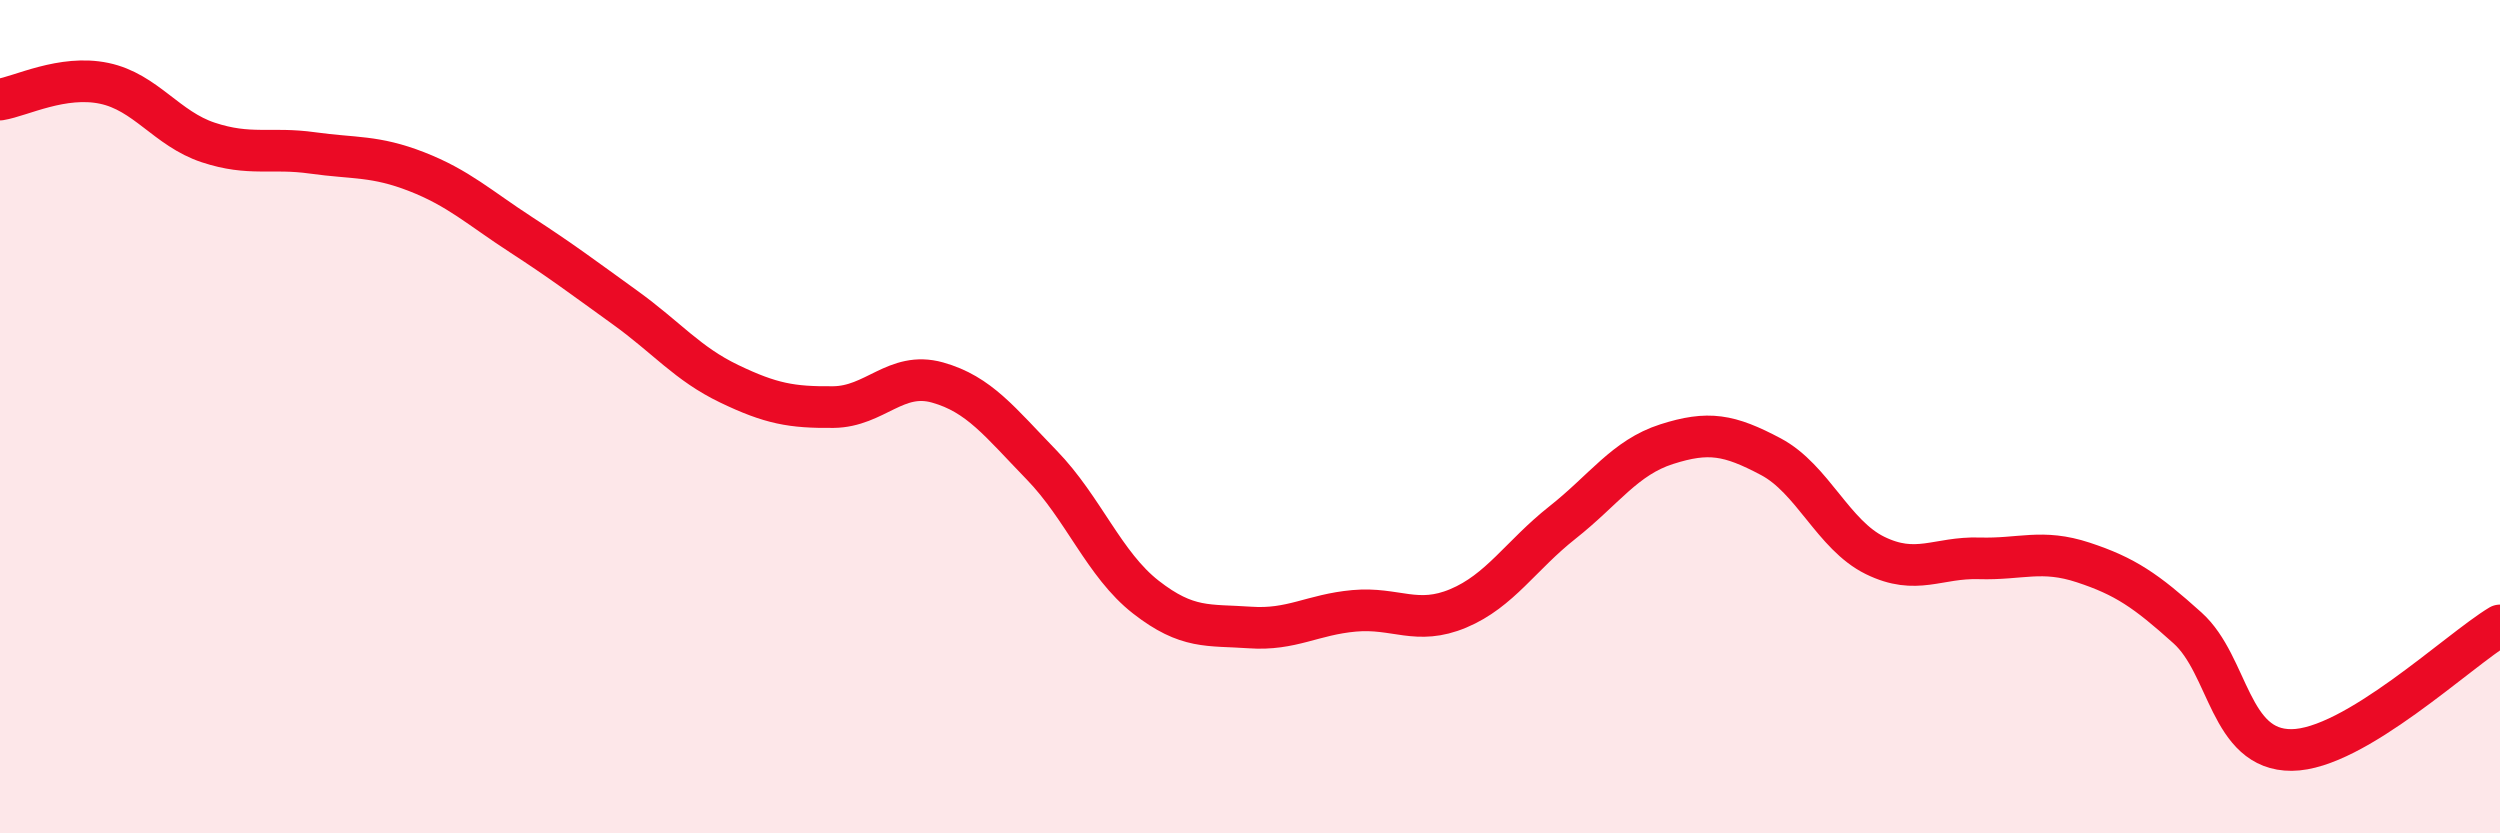
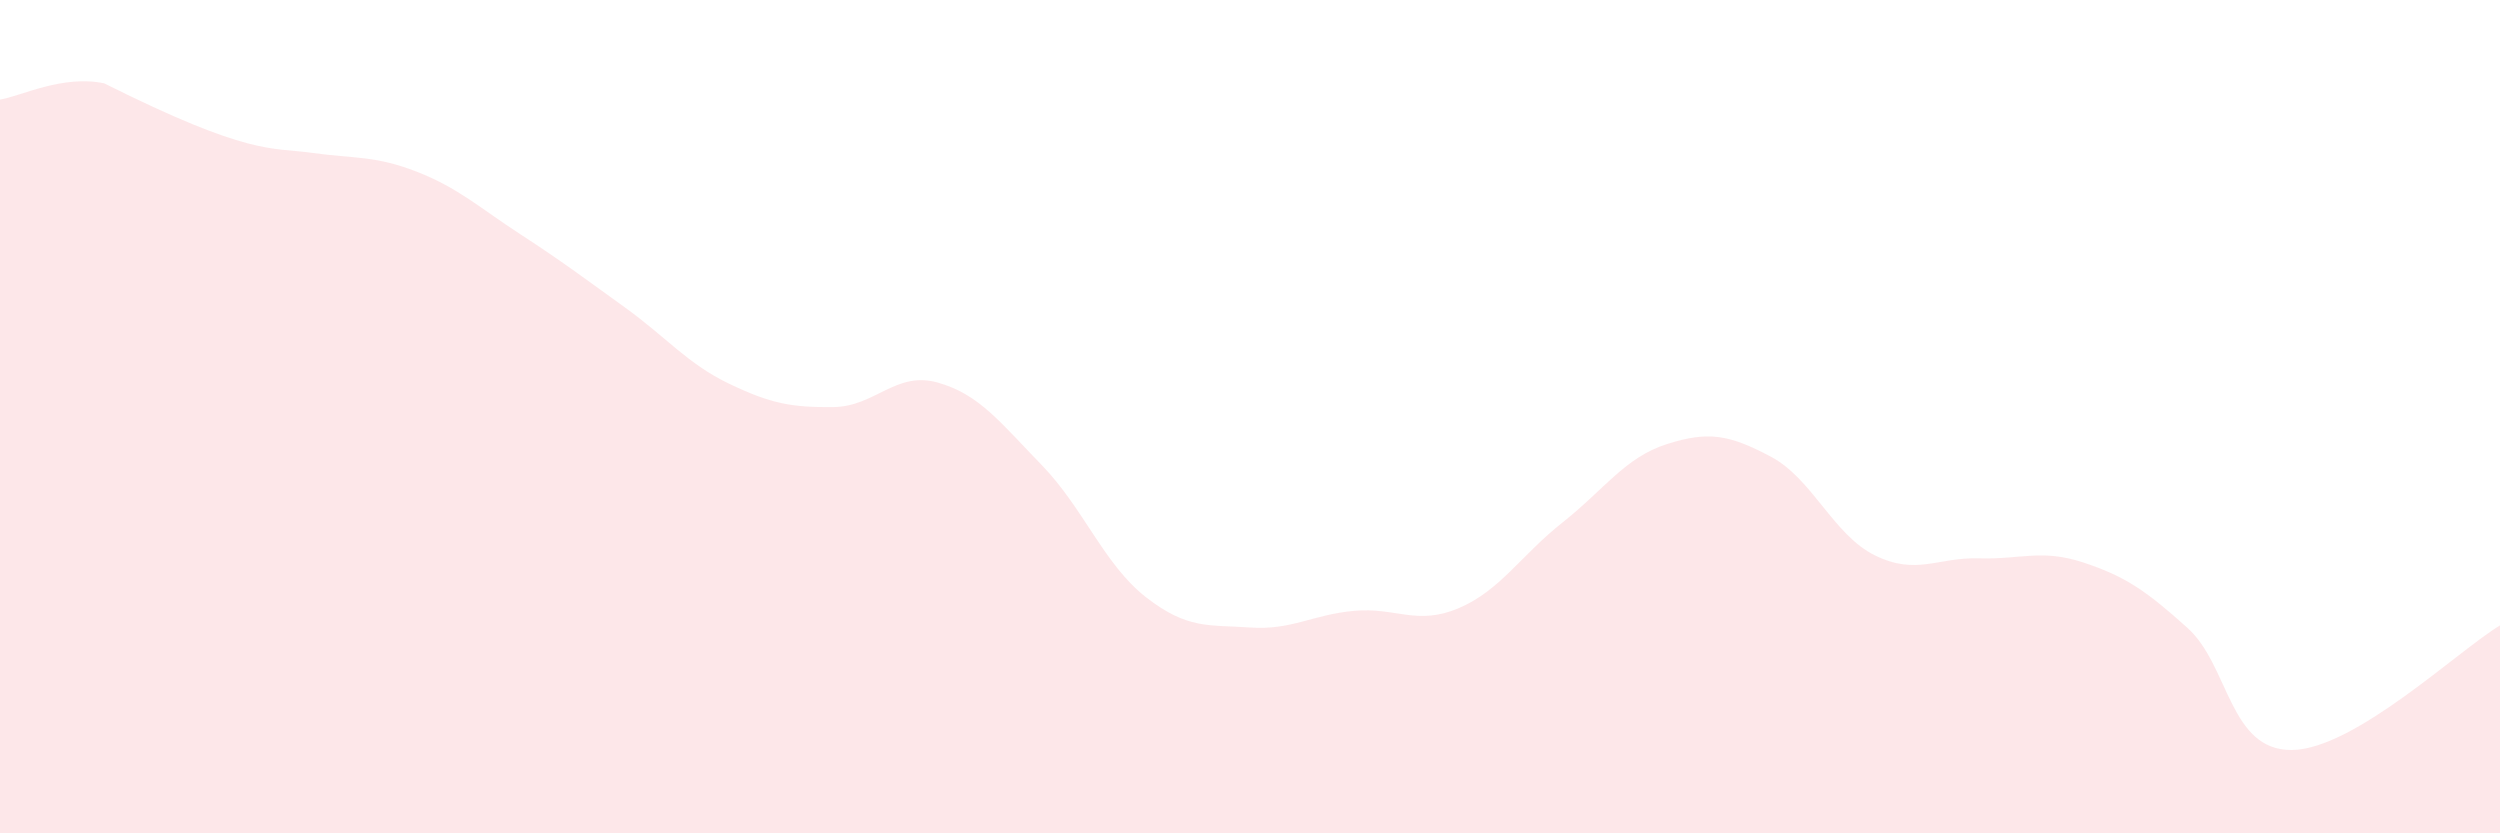
<svg xmlns="http://www.w3.org/2000/svg" width="60" height="20" viewBox="0 0 60 20">
-   <path d="M 0,2.39 C 0.5,2.31 1.5,1.79 2.5,2 C 3.5,2.21 4,3.09 5,3.42 C 6,3.75 6.5,3.53 7.5,3.67 C 8.5,3.81 9,3.73 10,4.12 C 11,4.51 11.5,4.98 12.5,5.63 C 13.5,6.28 14,6.66 15,7.38 C 16,8.1 16.5,8.73 17.5,9.21 C 18.5,9.69 19,9.78 20,9.77 C 21,9.76 21.5,8.9 22.5,9.18 C 23.5,9.46 24,10.13 25,11.16 C 26,12.19 26.5,13.55 27.5,14.33 C 28.5,15.11 29,14.99 30,15.06 C 31,15.13 31.5,14.75 32.5,14.66 C 33.5,14.57 34,15.02 35,14.6 C 36,14.18 36.5,13.33 37.5,12.54 C 38.5,11.75 39,10.98 40,10.66 C 41,10.34 41.5,10.43 42.5,10.96 C 43.5,11.49 44,12.84 45,13.33 C 46,13.82 46.5,13.37 47.5,13.4 C 48.5,13.43 49,13.17 50,13.5 C 51,13.83 51.5,14.17 52.5,15.07 C 53.5,15.97 53.5,18.01 55,18 C 56.5,17.99 59,15.61 60,15.01L60 20L0 20Z" fill="#EB0A25" opacity="0.1" stroke-linecap="round" stroke-linejoin="round" />
-   <path d="M 0,2.39 C 0.5,2.31 1.5,1.79 2.5,2 C 3.5,2.21 4,3.09 5,3.42 C 6,3.75 6.5,3.53 7.5,3.67 C 8.5,3.81 9,3.73 10,4.12 C 11,4.51 11.5,4.98 12.5,5.63 C 13.5,6.28 14,6.66 15,7.38 C 16,8.1 16.5,8.73 17.5,9.21 C 18.5,9.69 19,9.78 20,9.77 C 21,9.76 21.5,8.9 22.5,9.18 C 23.5,9.46 24,10.13 25,11.16 C 26,12.19 26.5,13.55 27.5,14.33 C 28.5,15.11 29,14.99 30,15.06 C 31,15.13 31.5,14.75 32.5,14.66 C 33.5,14.57 34,15.02 35,14.6 C 36,14.18 36.5,13.33 37.5,12.54 C 38.5,11.75 39,10.98 40,10.66 C 41,10.34 41.5,10.43 42.5,10.96 C 43.5,11.49 44,12.84 45,13.33 C 46,13.82 46.5,13.37 47.5,13.4 C 48.5,13.43 49,13.17 50,13.5 C 51,13.83 51.5,14.17 52.5,15.07 C 53.5,15.97 53.5,18.01 55,18 C 56.5,17.99 59,15.61 60,15.01" stroke="#EB0A25" stroke-width="1" fill="none" stroke-linecap="round" stroke-linejoin="round" />
+   <path d="M 0,2.39 C 0.5,2.31 1.5,1.79 2.5,2 C 6,3.75 6.5,3.53 7.5,3.67 C 8.5,3.81 9,3.73 10,4.12 C 11,4.51 11.5,4.98 12.5,5.63 C 13.5,6.28 14,6.66 15,7.38 C 16,8.1 16.5,8.73 17.5,9.21 C 18.5,9.69 19,9.78 20,9.77 C 21,9.76 21.5,8.9 22.5,9.18 C 23.5,9.46 24,10.13 25,11.16 C 26,12.19 26.5,13.55 27.5,14.33 C 28.5,15.11 29,14.99 30,15.06 C 31,15.13 31.5,14.75 32.5,14.66 C 33.5,14.57 34,15.02 35,14.6 C 36,14.18 36.5,13.33 37.5,12.54 C 38.5,11.75 39,10.98 40,10.66 C 41,10.34 41.5,10.43 42.5,10.96 C 43.5,11.49 44,12.84 45,13.33 C 46,13.82 46.5,13.37 47.5,13.4 C 48.5,13.43 49,13.17 50,13.5 C 51,13.83 51.5,14.17 52.5,15.07 C 53.5,15.97 53.5,18.01 55,18 C 56.5,17.99 59,15.61 60,15.01L60 20L0 20Z" fill="#EB0A25" opacity="0.1" stroke-linecap="round" stroke-linejoin="round" />
</svg>